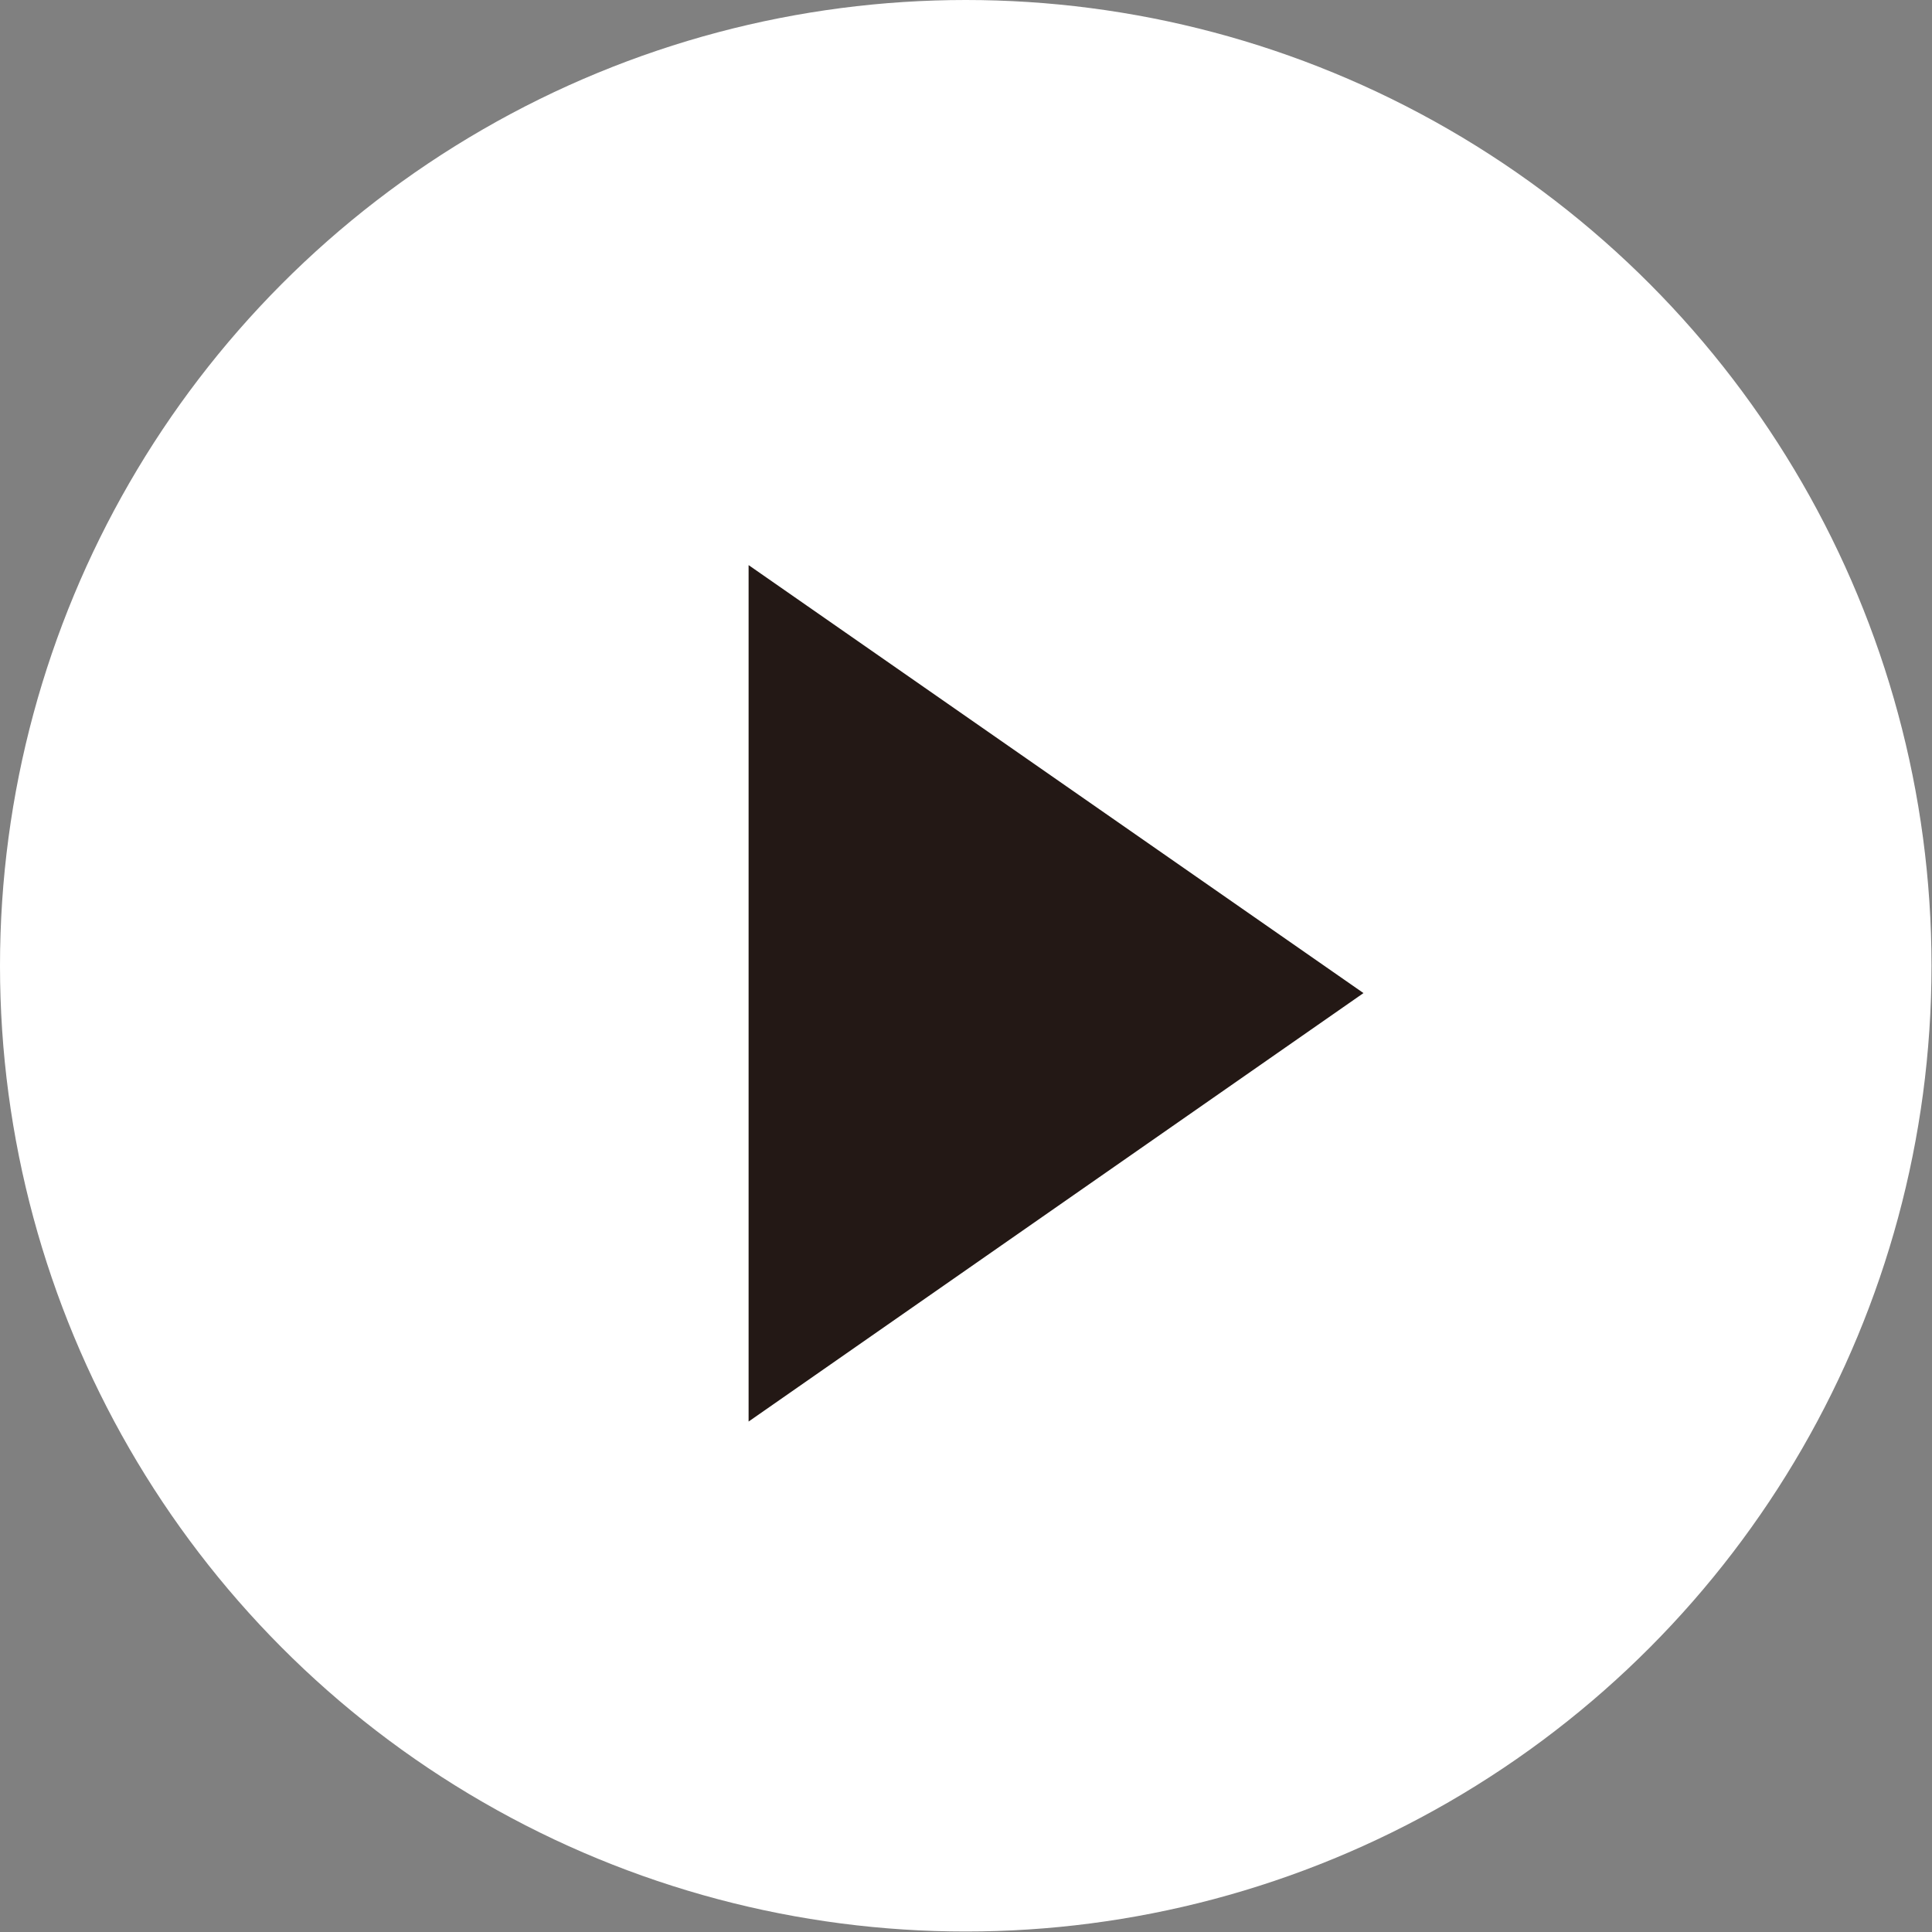
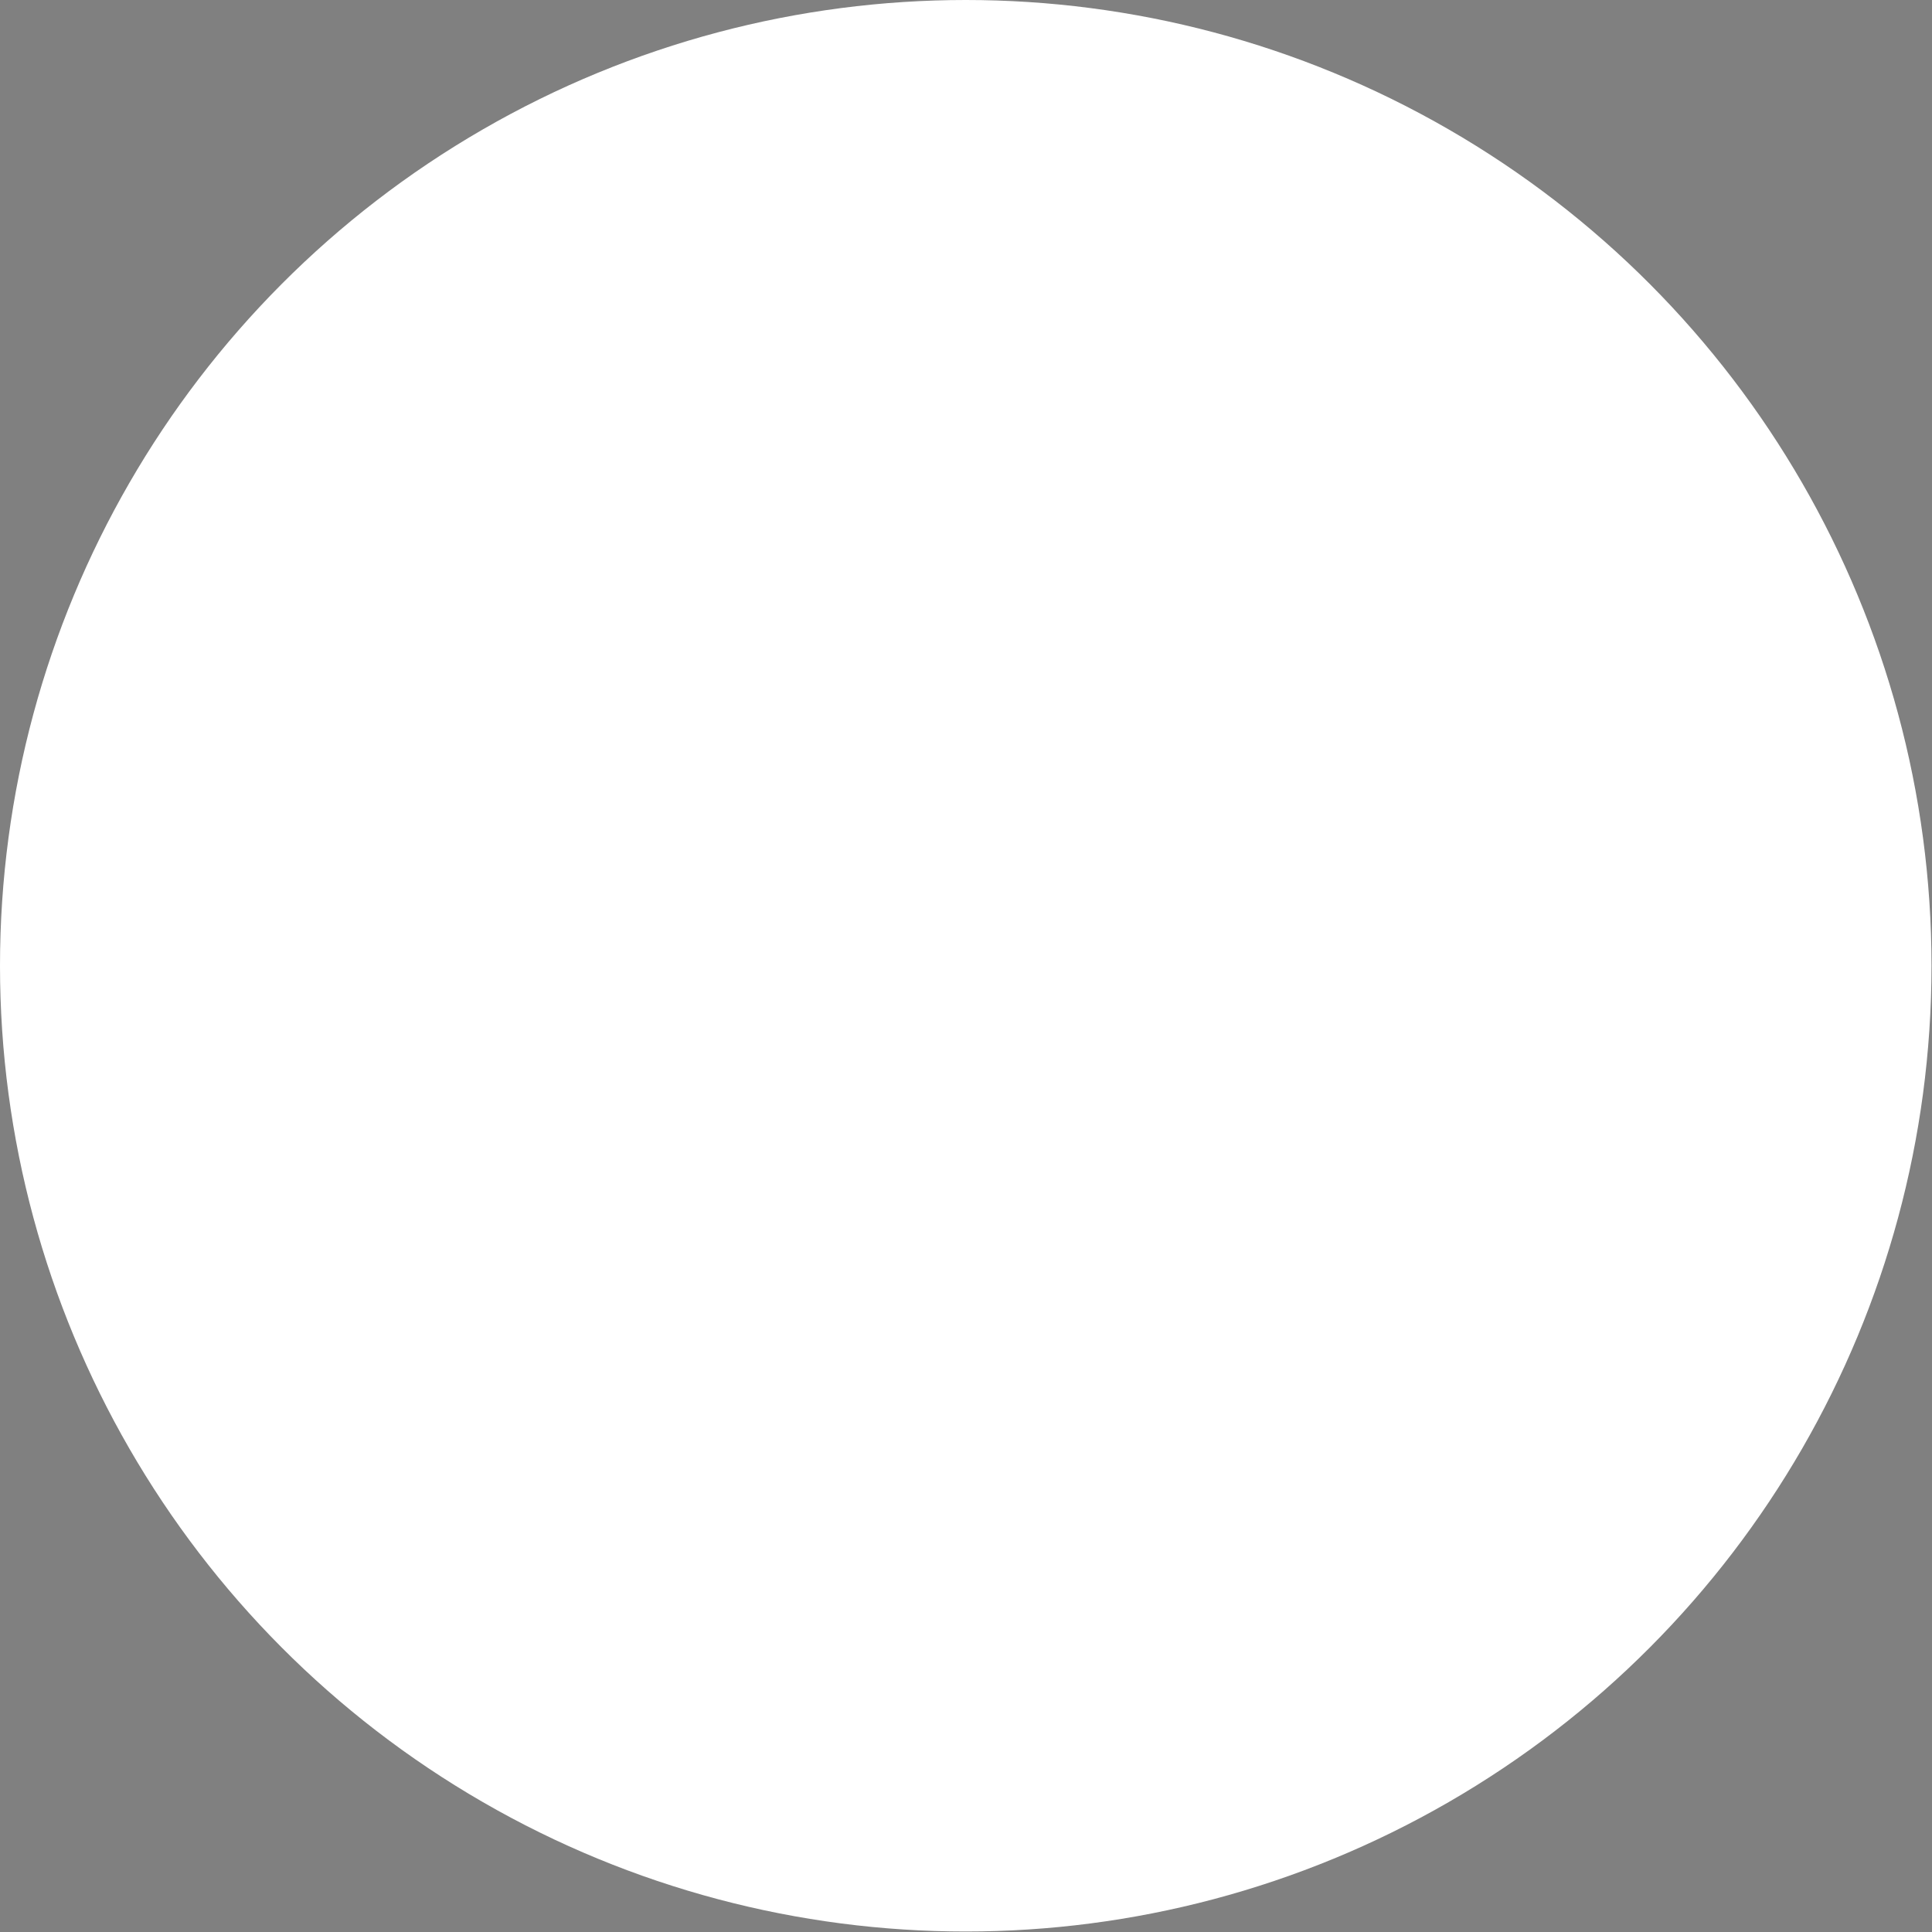
<svg xmlns="http://www.w3.org/2000/svg" id="_レイヤー_2" data-name="レイヤー 2" viewBox="0 0 39.59 39.59">
  <rect x="0" y="0" width="39.59" height="39.59" fill="#808080" stroke="none" />
  <defs>
    <style>
      .cls-1 {
        fill: #231815;
      }

      .cls-1, .cls-2 {
        stroke-width: 0px;
      }

      .cls-2 {
        fill: #fff;
      }
    </style>
  </defs>
  <g id="header_footer" data-name="header/footer">
    <g>
      <circle class="cls-2" cx="19.79" cy="19.79" r="19.79" />
-       <polygon class="cls-1" points="15.34 11.58 15.34 29.13 27.94 20.35 15.34 11.58" />
    </g>
  </g>
</svg>